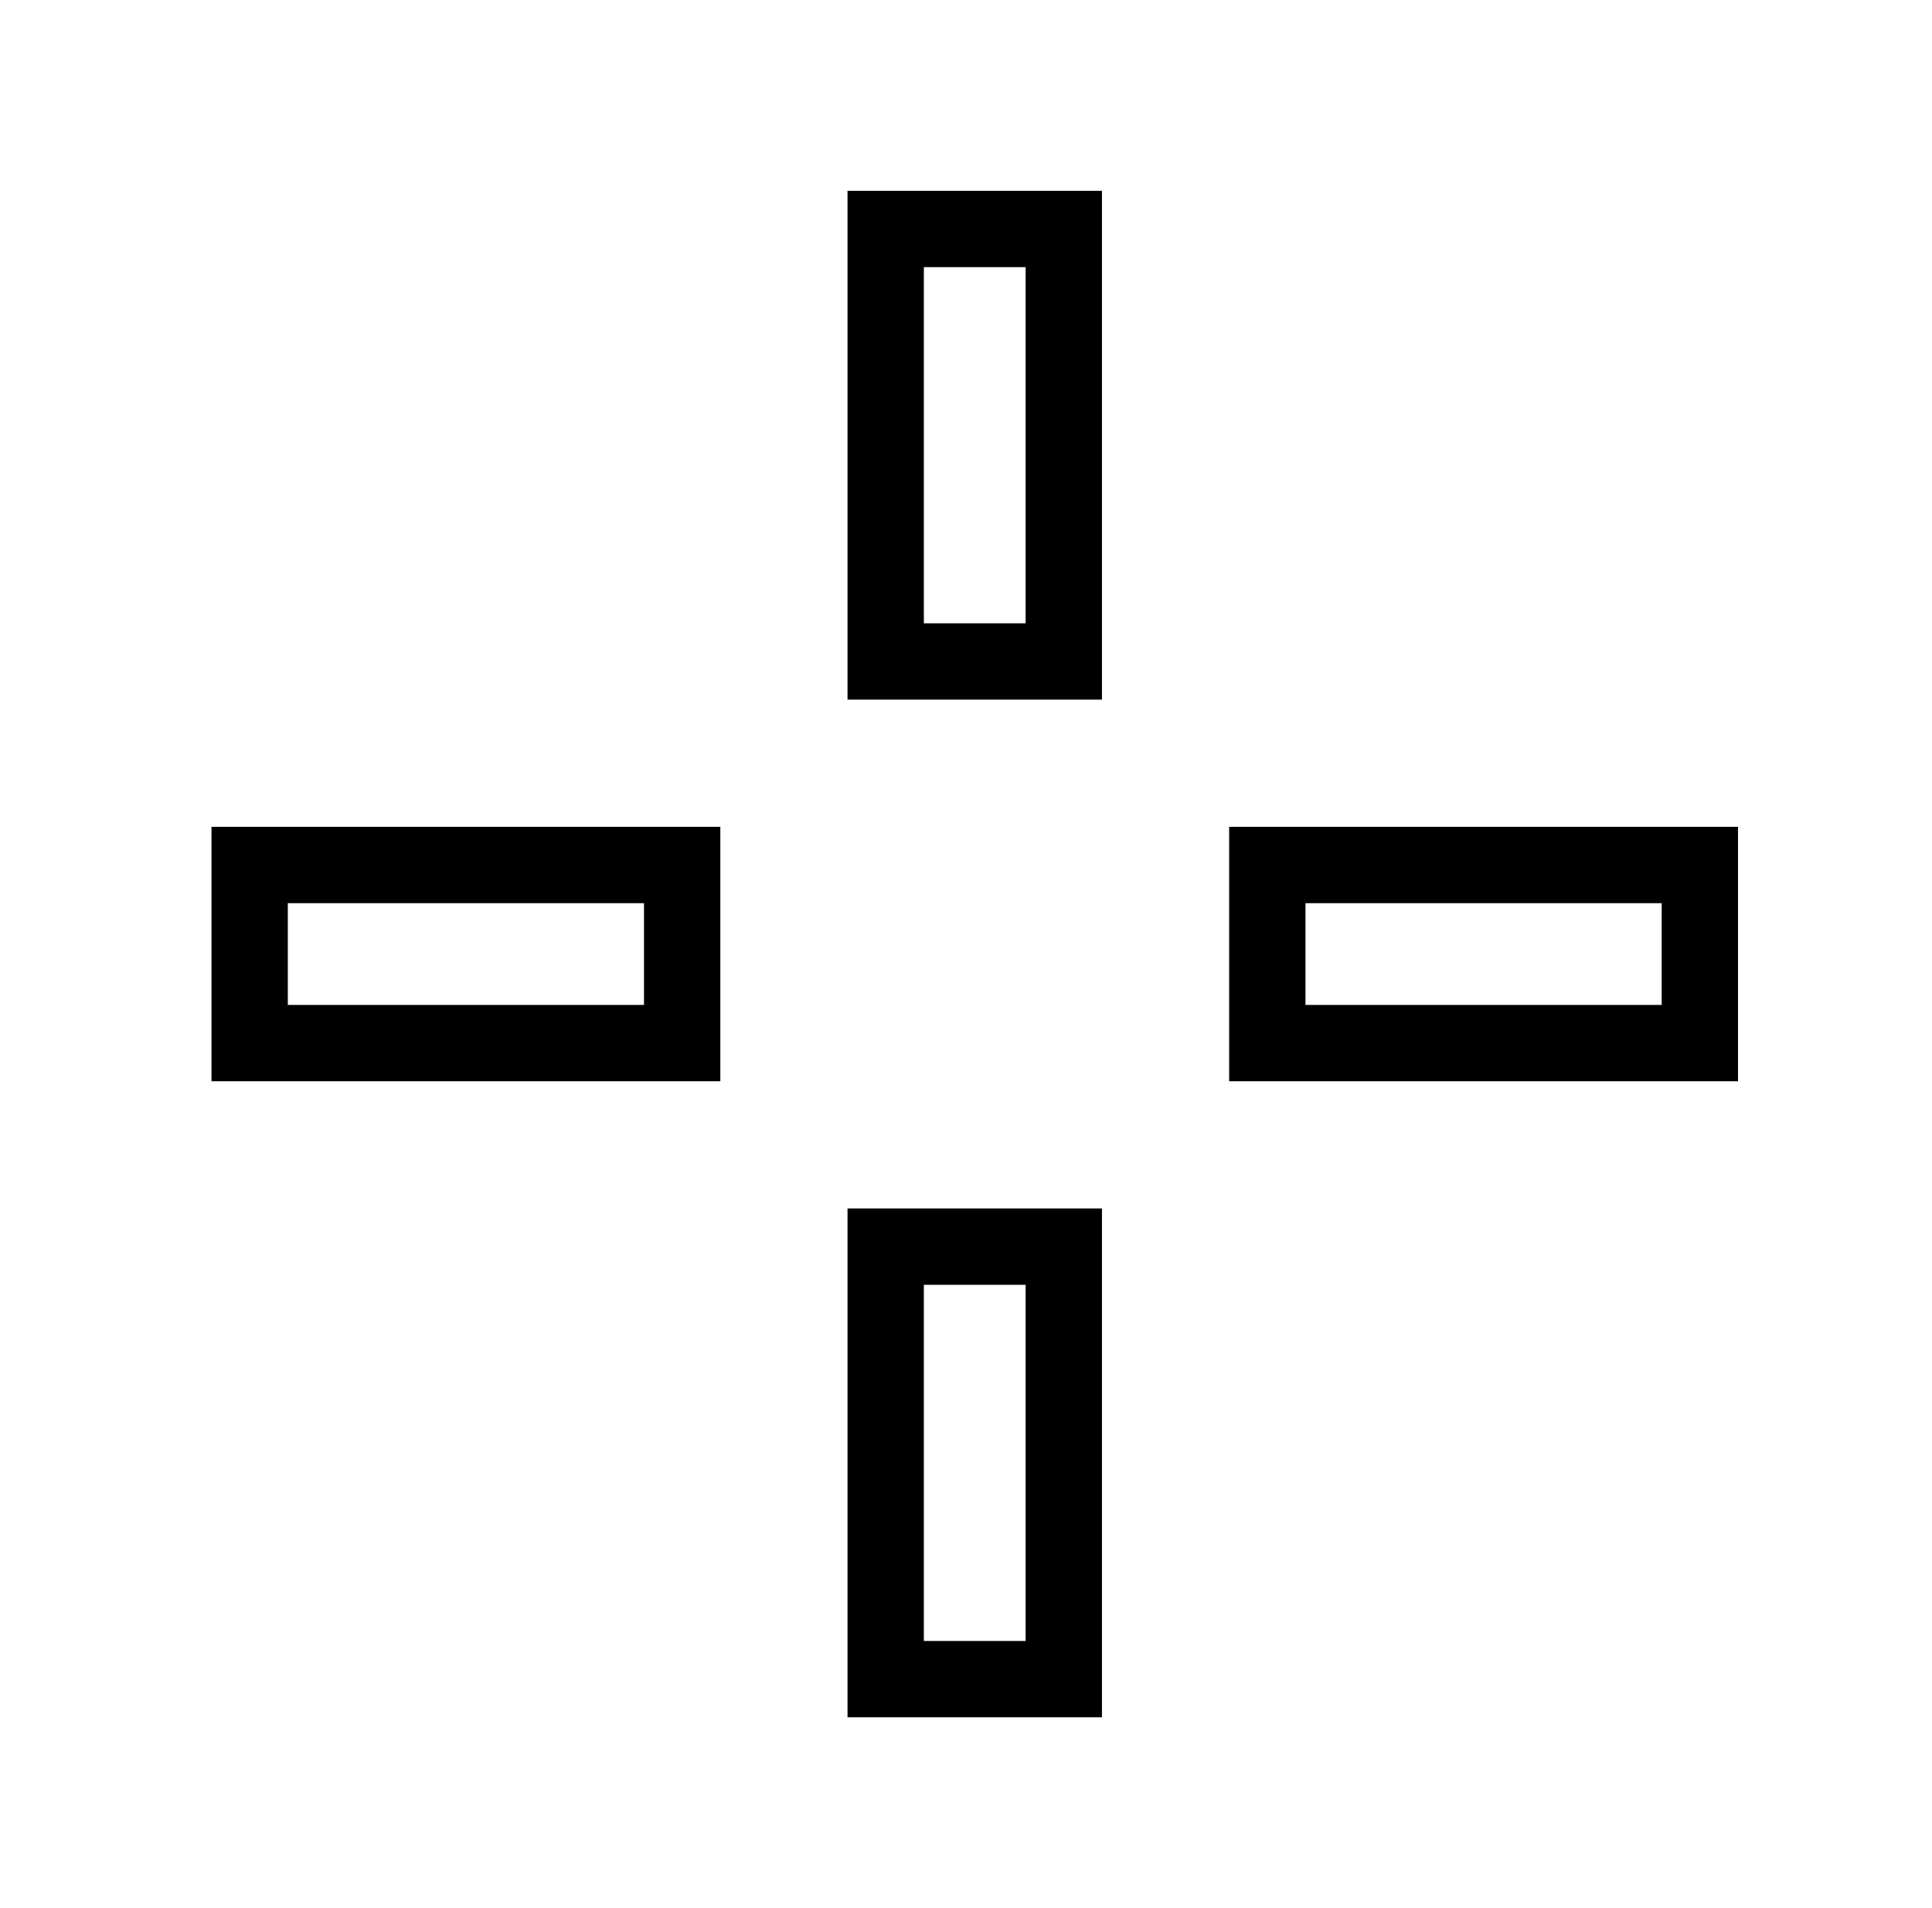
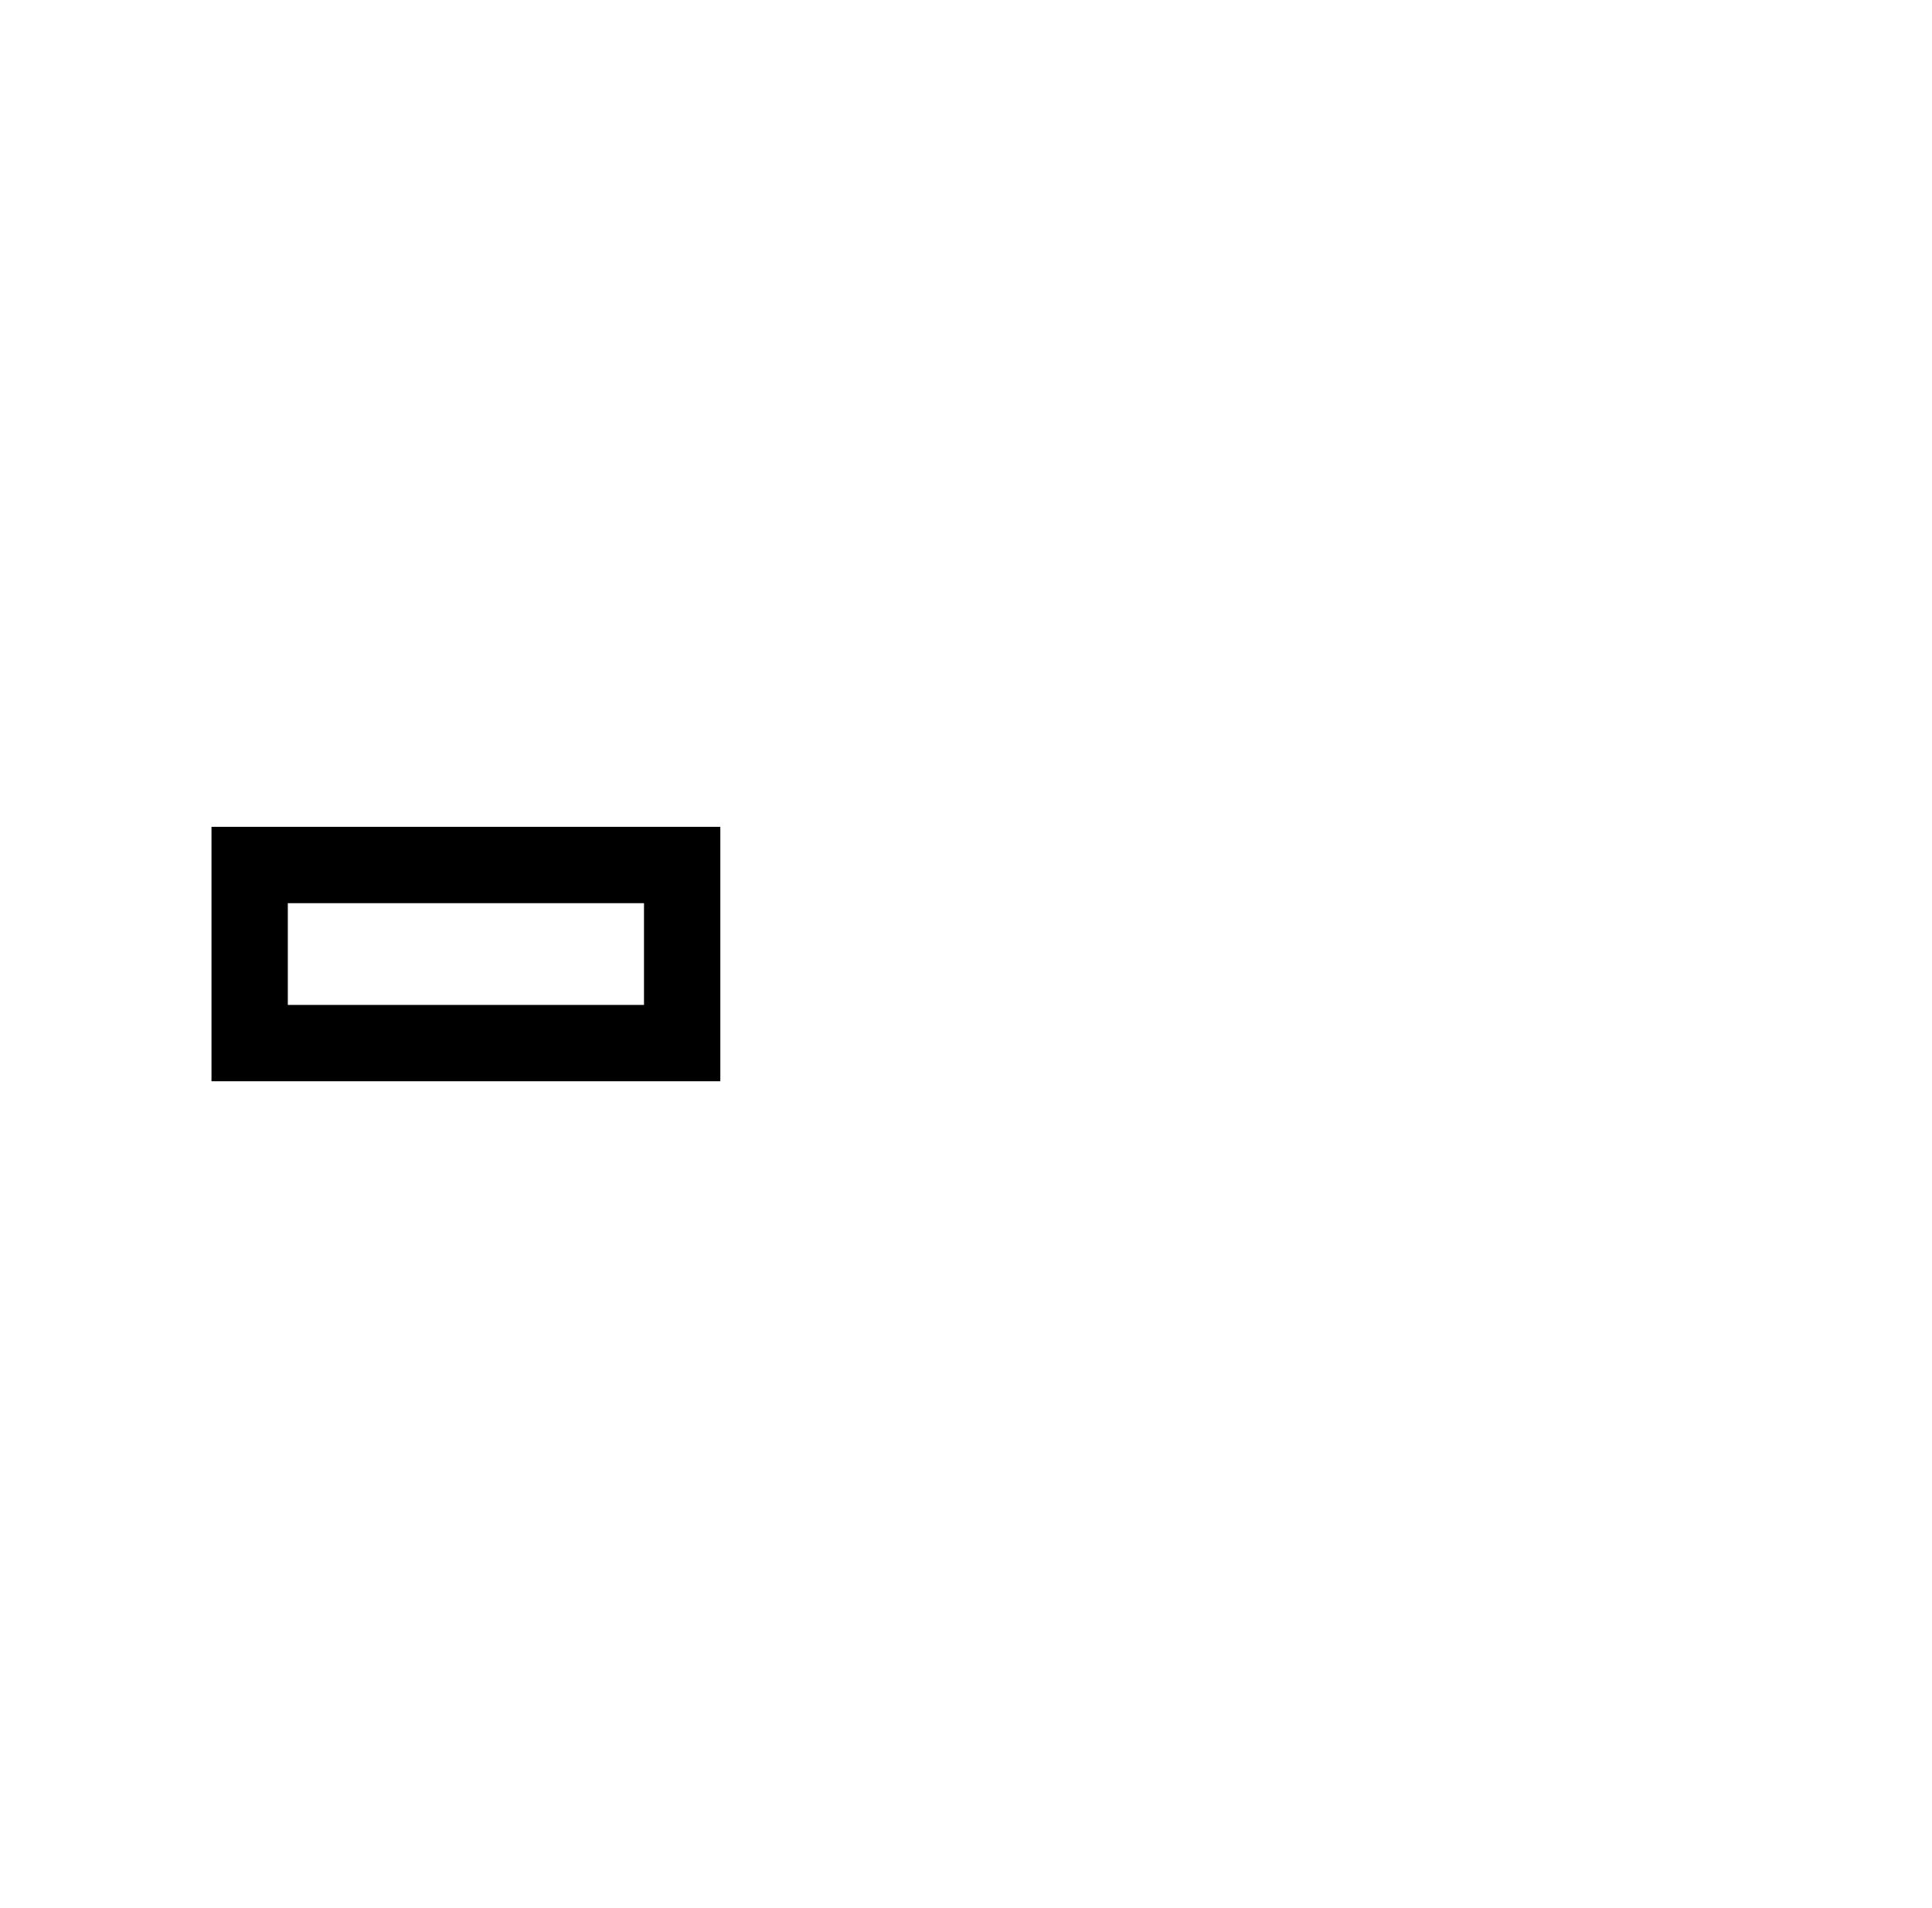
<svg xmlns="http://www.w3.org/2000/svg" width="81" height="80" viewBox="0 0 81 80" fill="none">
-   <path fill-rule="evenodd" clip-rule="evenodd" d="M43 11.2H38.733V26.133H43V11.2ZM46.2 8V29.333H35.533V8H46.2Z" fill="black" />
-   <path fill-rule="evenodd" clip-rule="evenodd" d="M43 53.867H38.733V68.8H43V53.867ZM46.2 50.666V72H35.533V50.666H46.2Z" fill="black" />
-   <path fill-rule="evenodd" clip-rule="evenodd" d="M69.667 42.133V37.867H54.733V42.133H69.667ZM72.867 45.333H51.533V34.666H72.867V45.333Z" fill="black" />
  <path fill-rule="evenodd" clip-rule="evenodd" d="M27 42.133V37.867H12.067V42.133H27ZM30.2 45.333H8.867V34.666H30.2V45.333Z" fill="black" />
</svg>